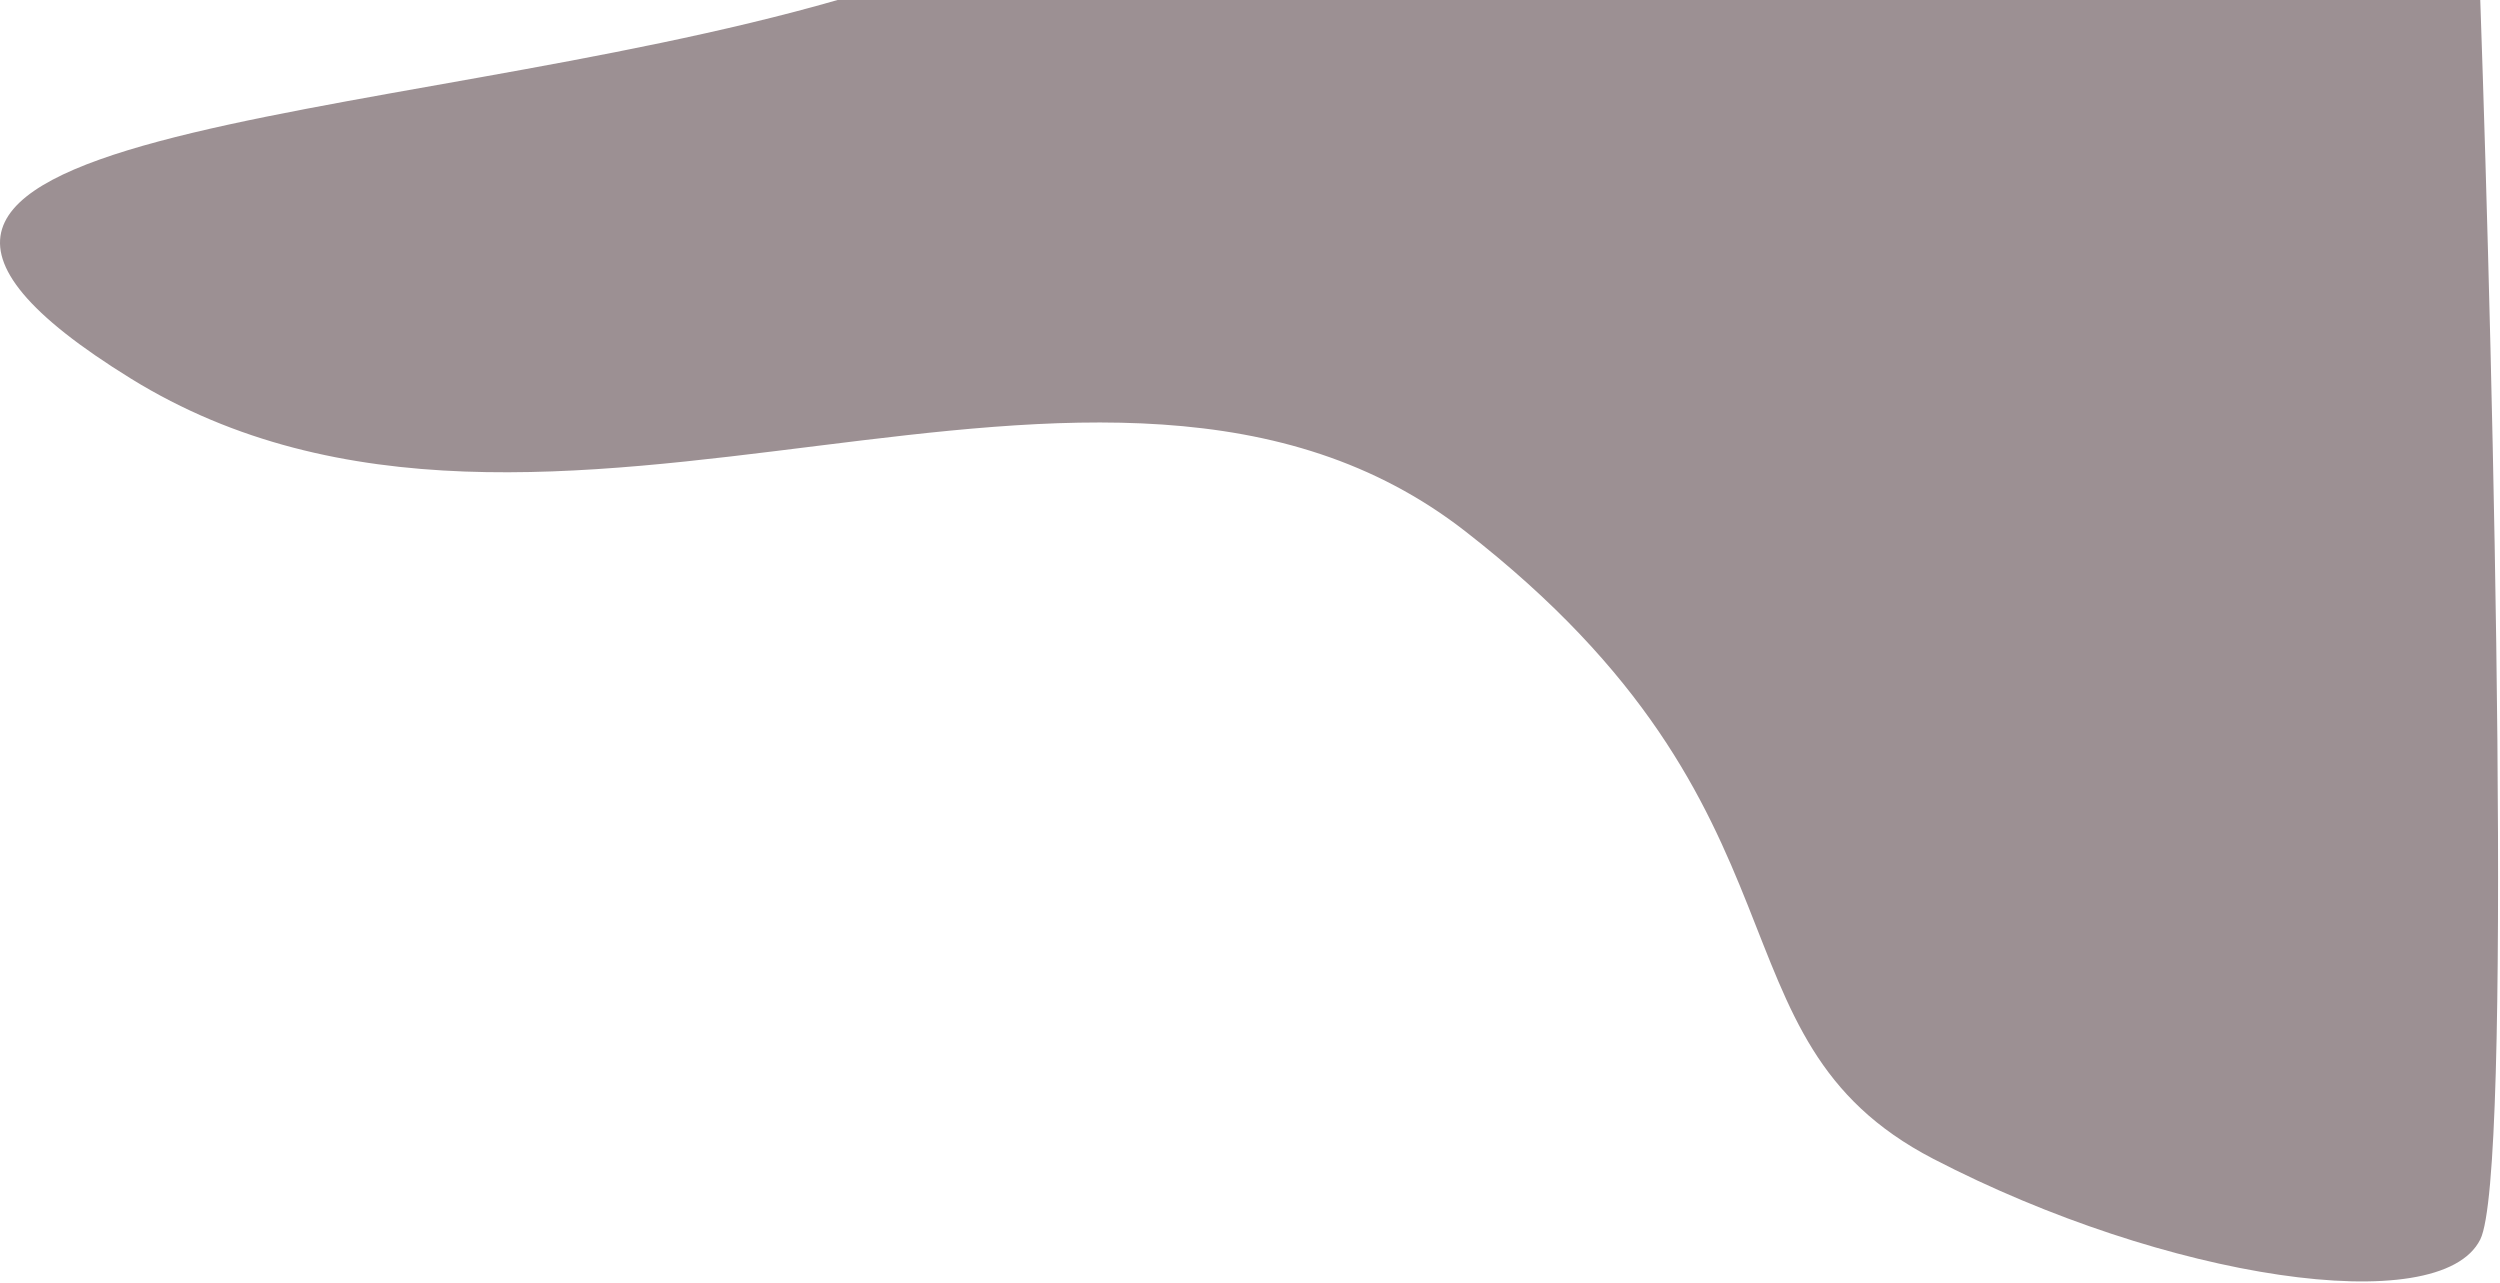
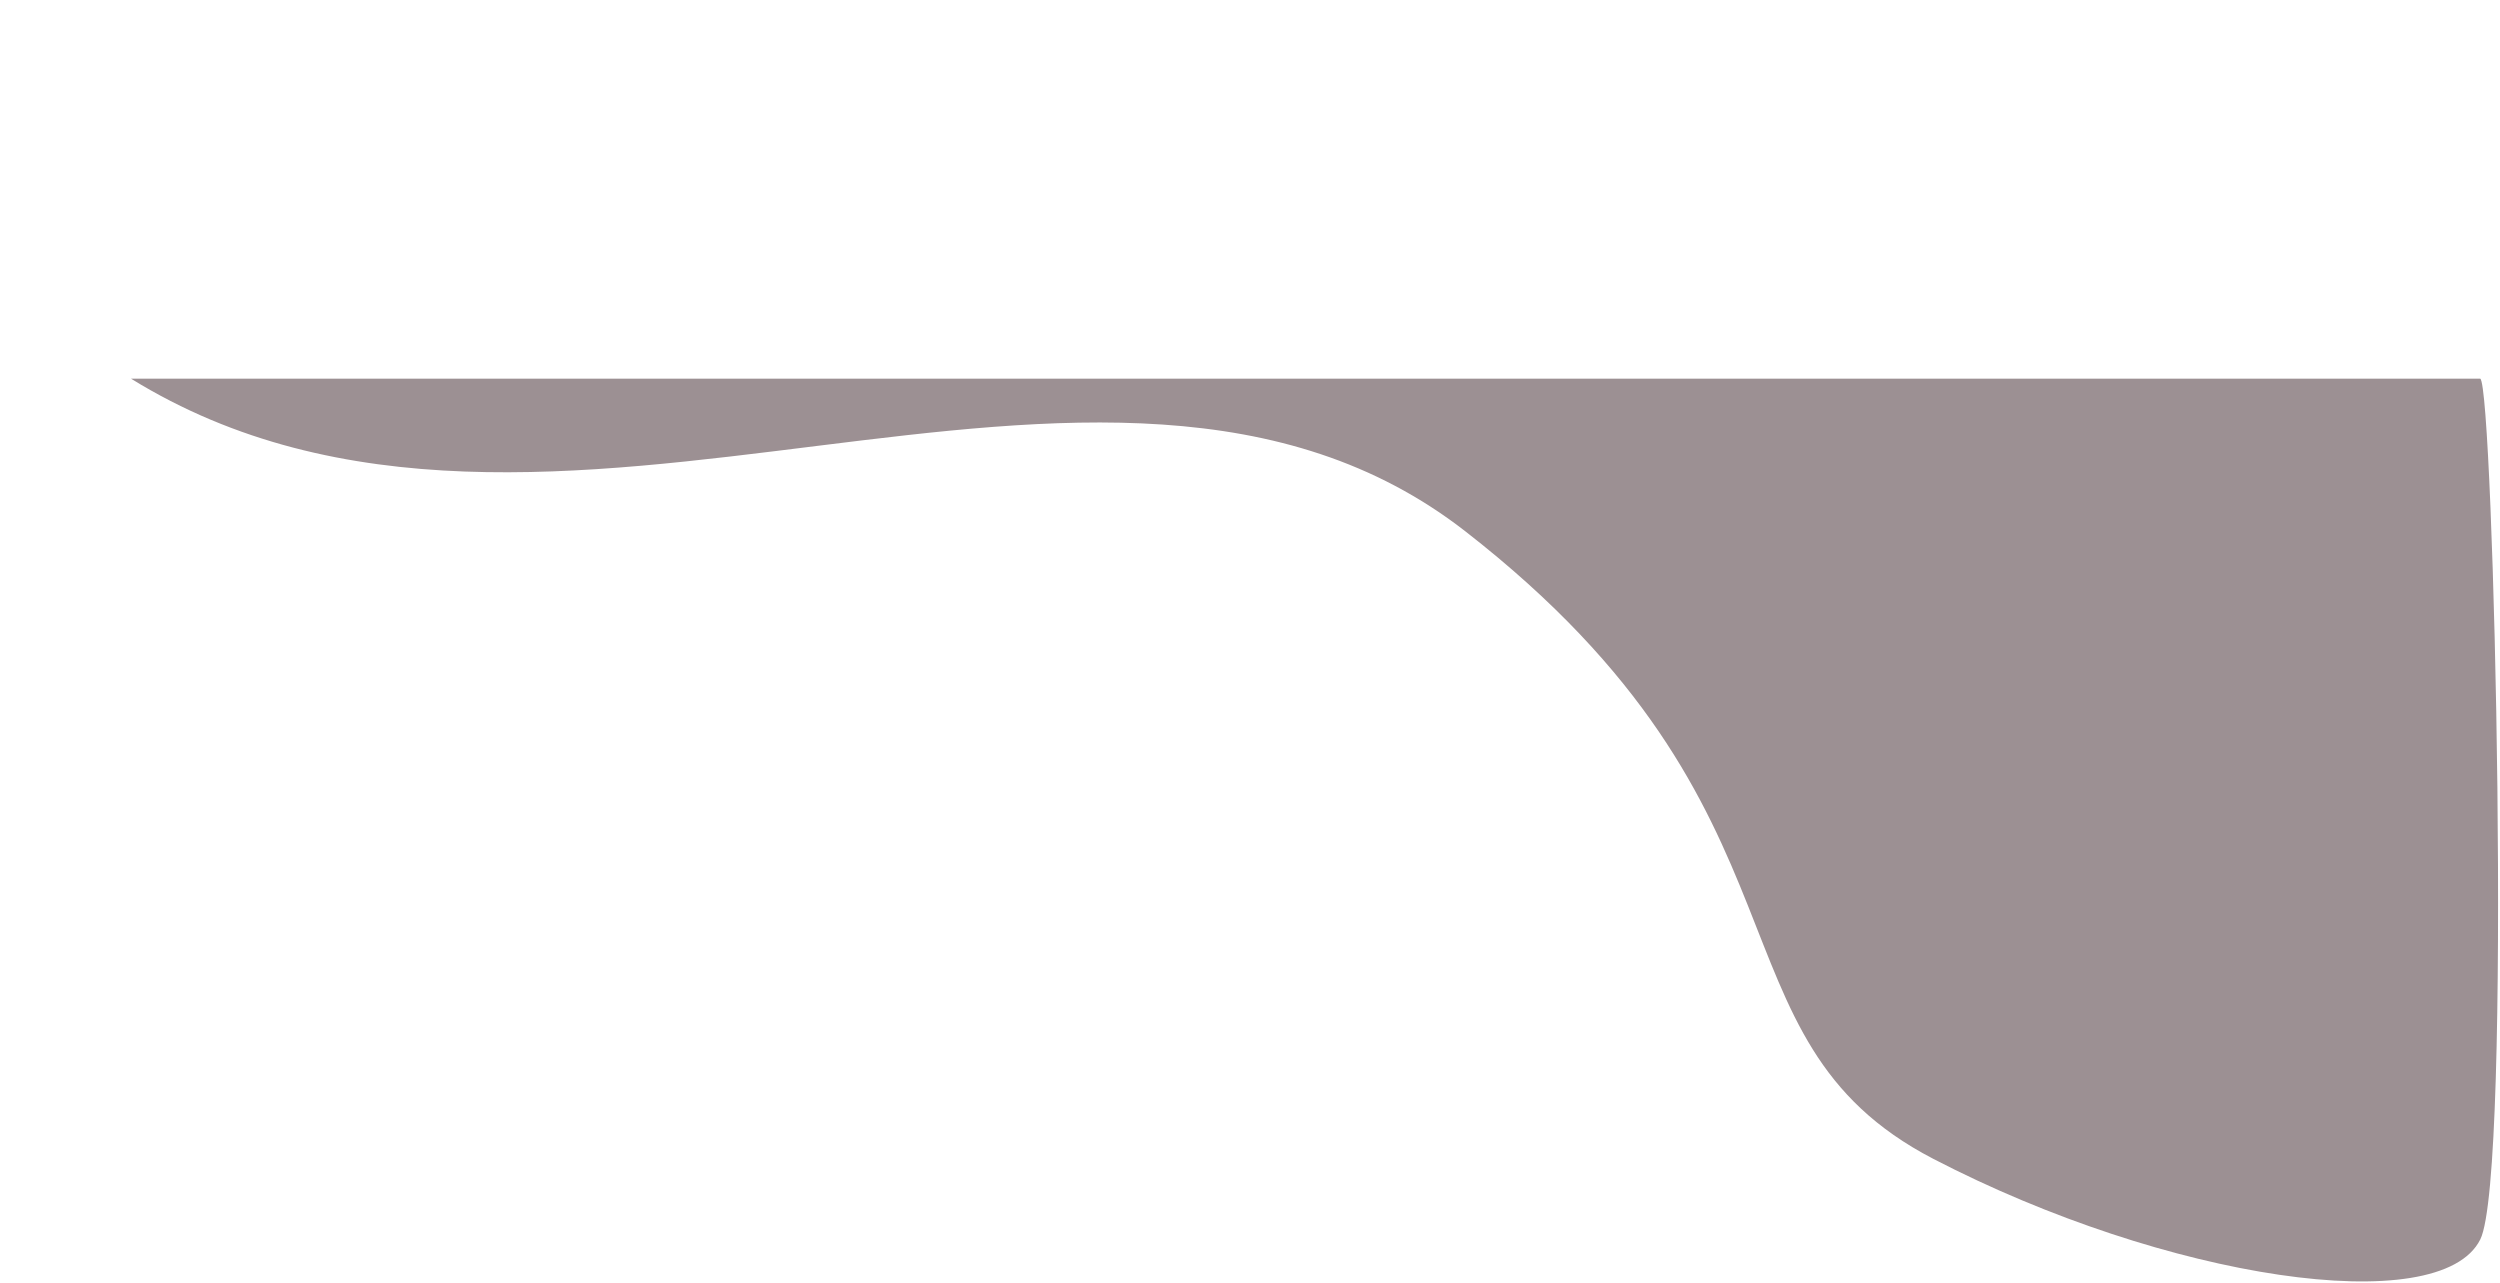
<svg xmlns="http://www.w3.org/2000/svg" width="713" height="366" viewBox="0 0 713 366" fill="none">
-   <path d="M37.371 108C-81.629 34.5 110.371 37 238.871 0H707.371C711.204 110.167 716.571 335.1 707.371 353.5C695.871 376.5 617.871 365 551.371 330.5C484.871 296 521.371 232 417.871 151.5C314.371 71 156.371 181.5 37.371 108Z" fill="#9C9093" />
+   <path d="M37.371 108H707.371C711.204 110.167 716.571 335.1 707.371 353.5C695.871 376.5 617.871 365 551.371 330.5C484.871 296 521.371 232 417.871 151.5C314.371 71 156.371 181.5 37.371 108Z" fill="#9C9093" />
</svg>